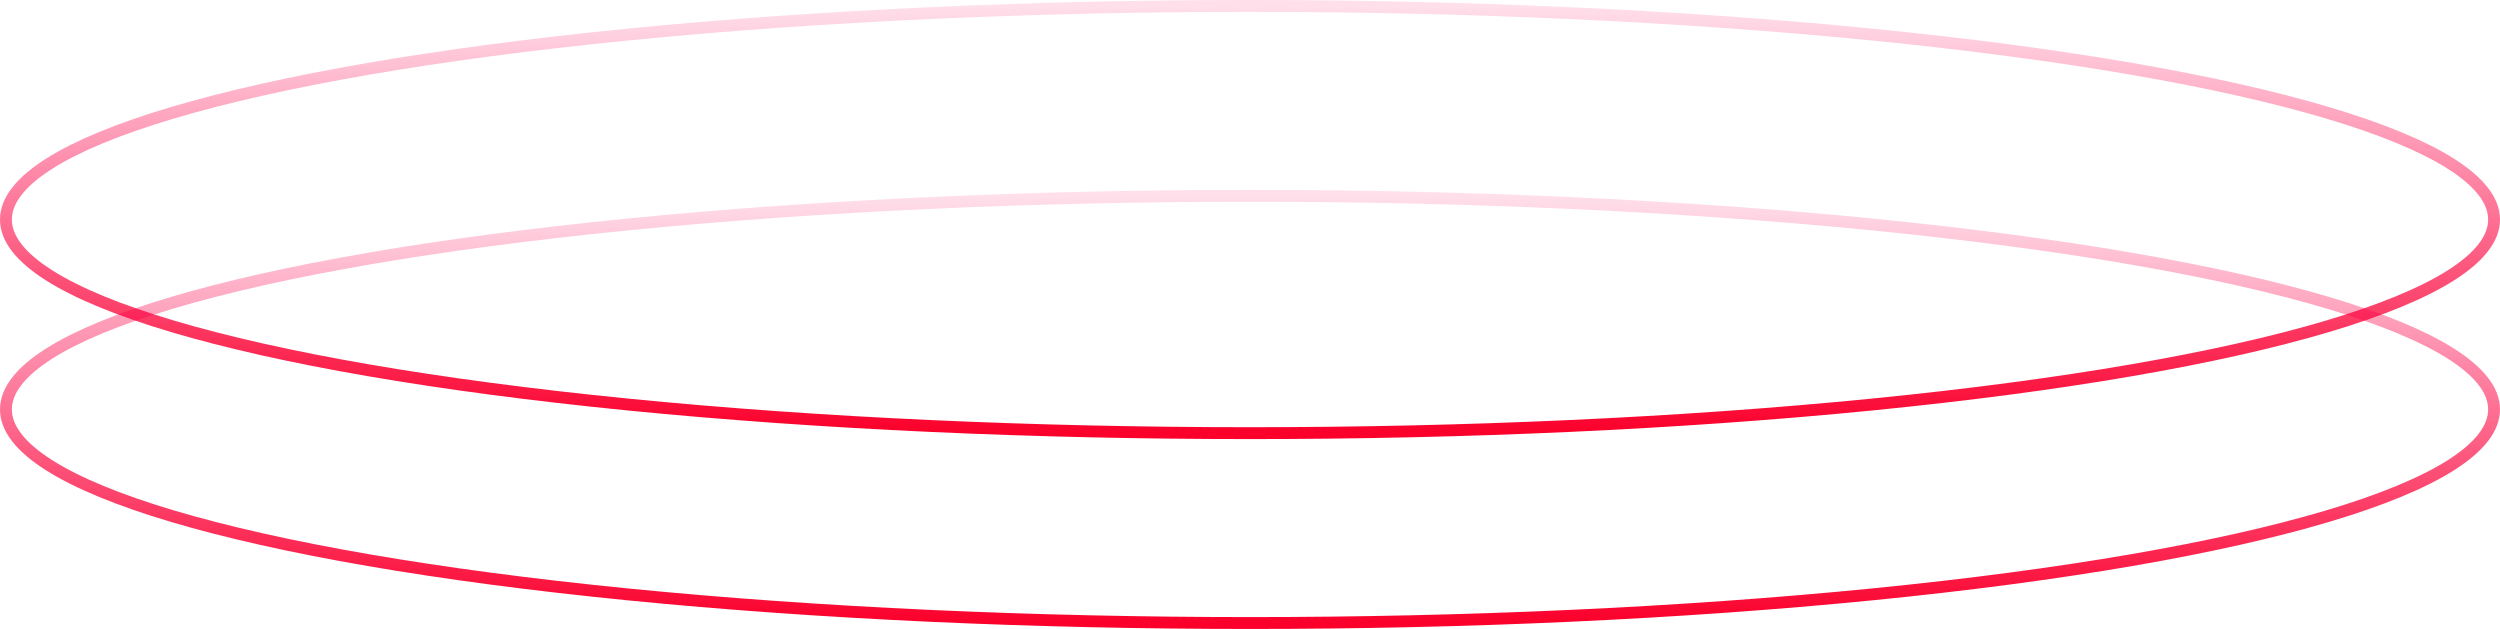
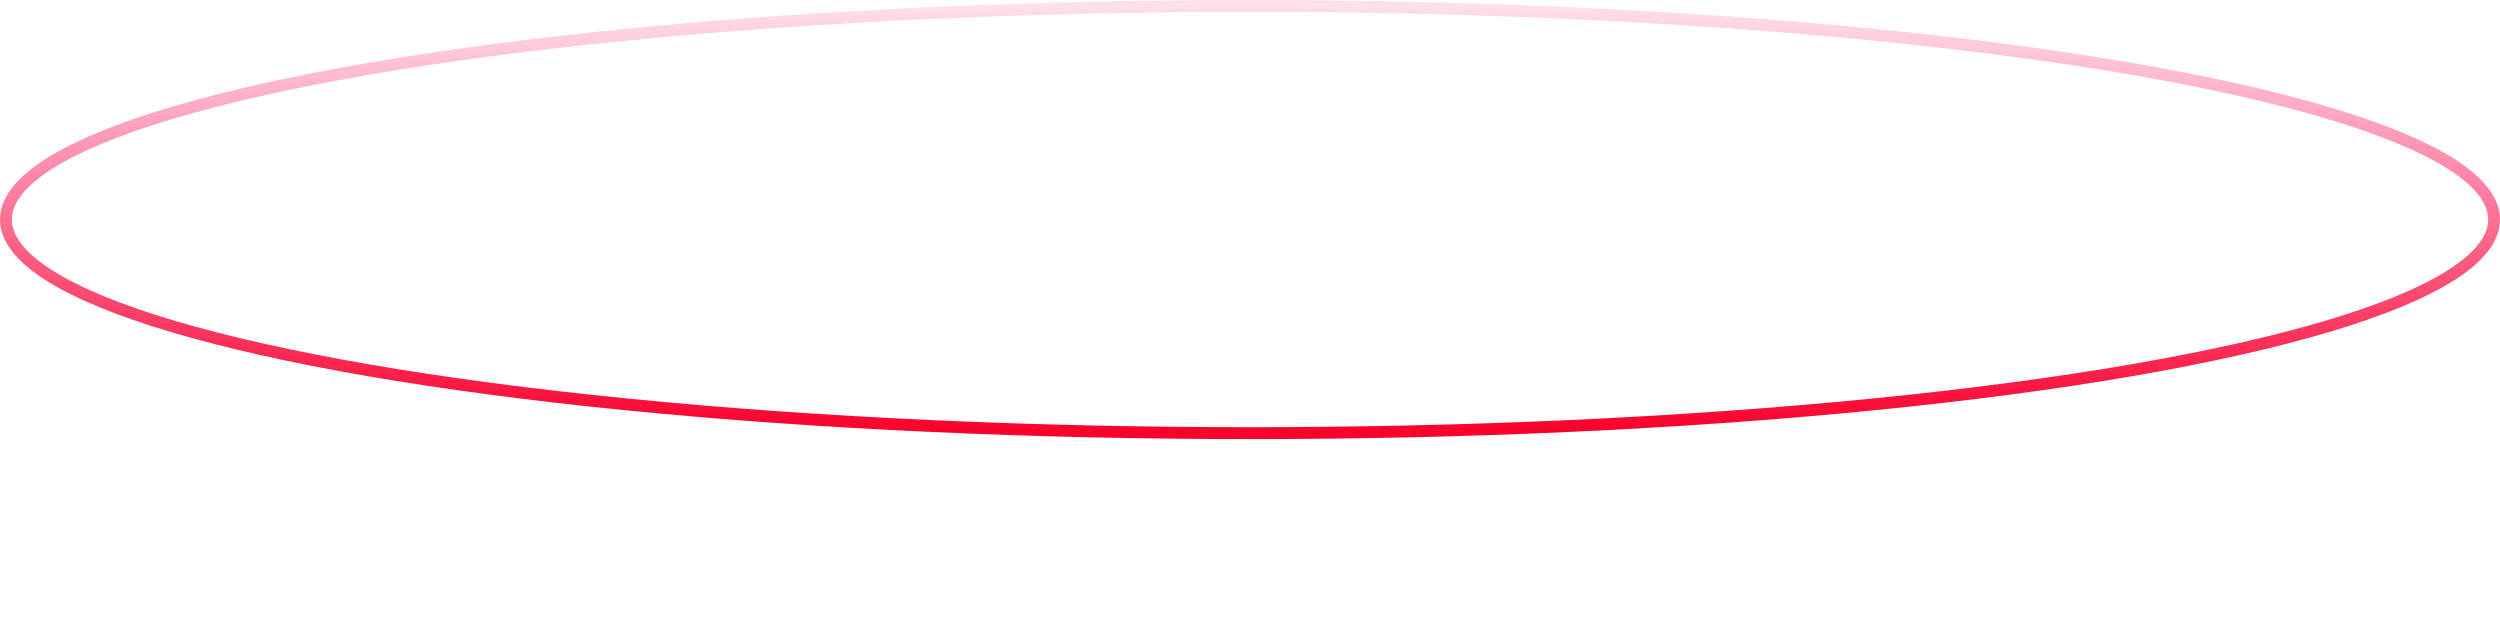
<svg xmlns="http://www.w3.org/2000/svg" width="632px" height="159px" viewBox="0 0 632 159">
  <title>Group 8</title>
  <defs>
    <linearGradient x1="50%" y1="0%" x2="50%" y2="100%" id="linearGradient-1">
      <stop stop-color="#FD0054" stop-opacity="0.123" offset="0%" />
      <stop stop-color="#FA002A" offset="100%" />
    </linearGradient>
  </defs>
  <g id="01-Web" stroke="none" stroke-width="1" fill="none" fill-rule="evenodd">
    <g id="123" transform="translate(0, -488.6)" stroke="url(#linearGradient-1)" stroke-width="3">
      <g id="Group-8" transform="translate(0, 488.6)">
        <ellipse id="Oval" cx="316" cy="55.5" rx="314.5" ry="54" />
-         <ellipse id="Oval" cx="316" cy="103.5" rx="314.5" ry="54" />
      </g>
    </g>
  </g>
</svg>